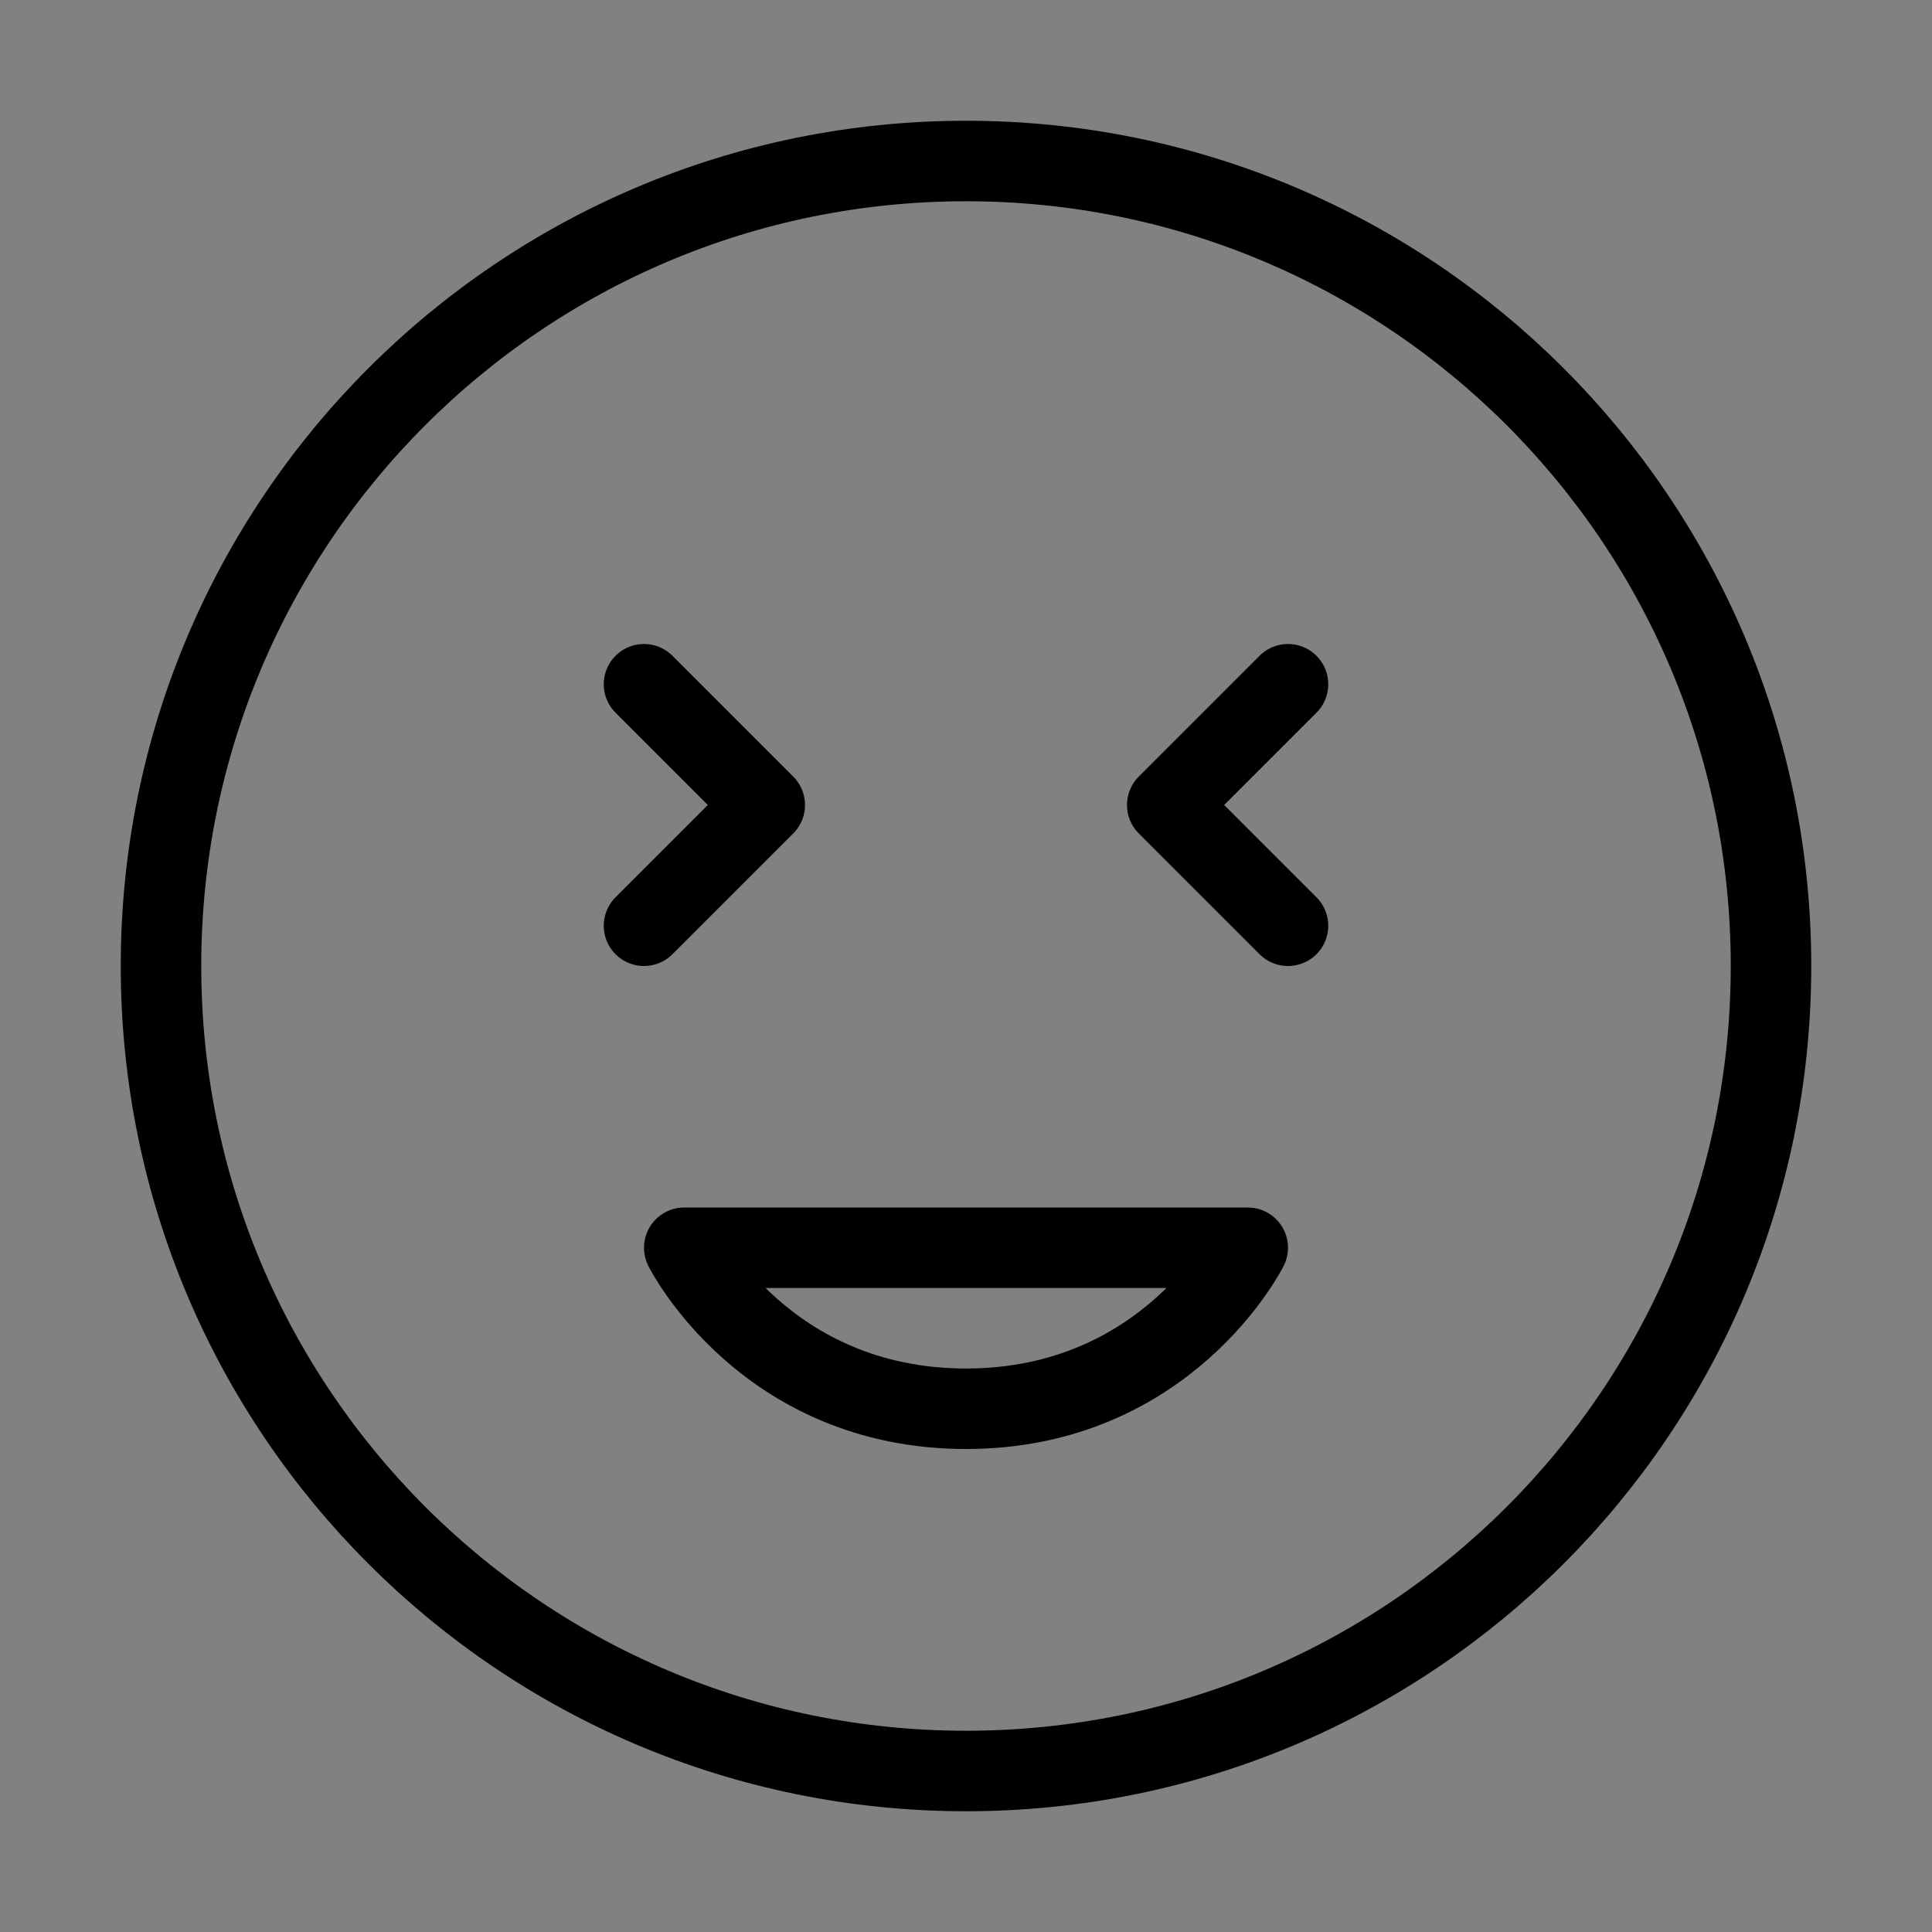
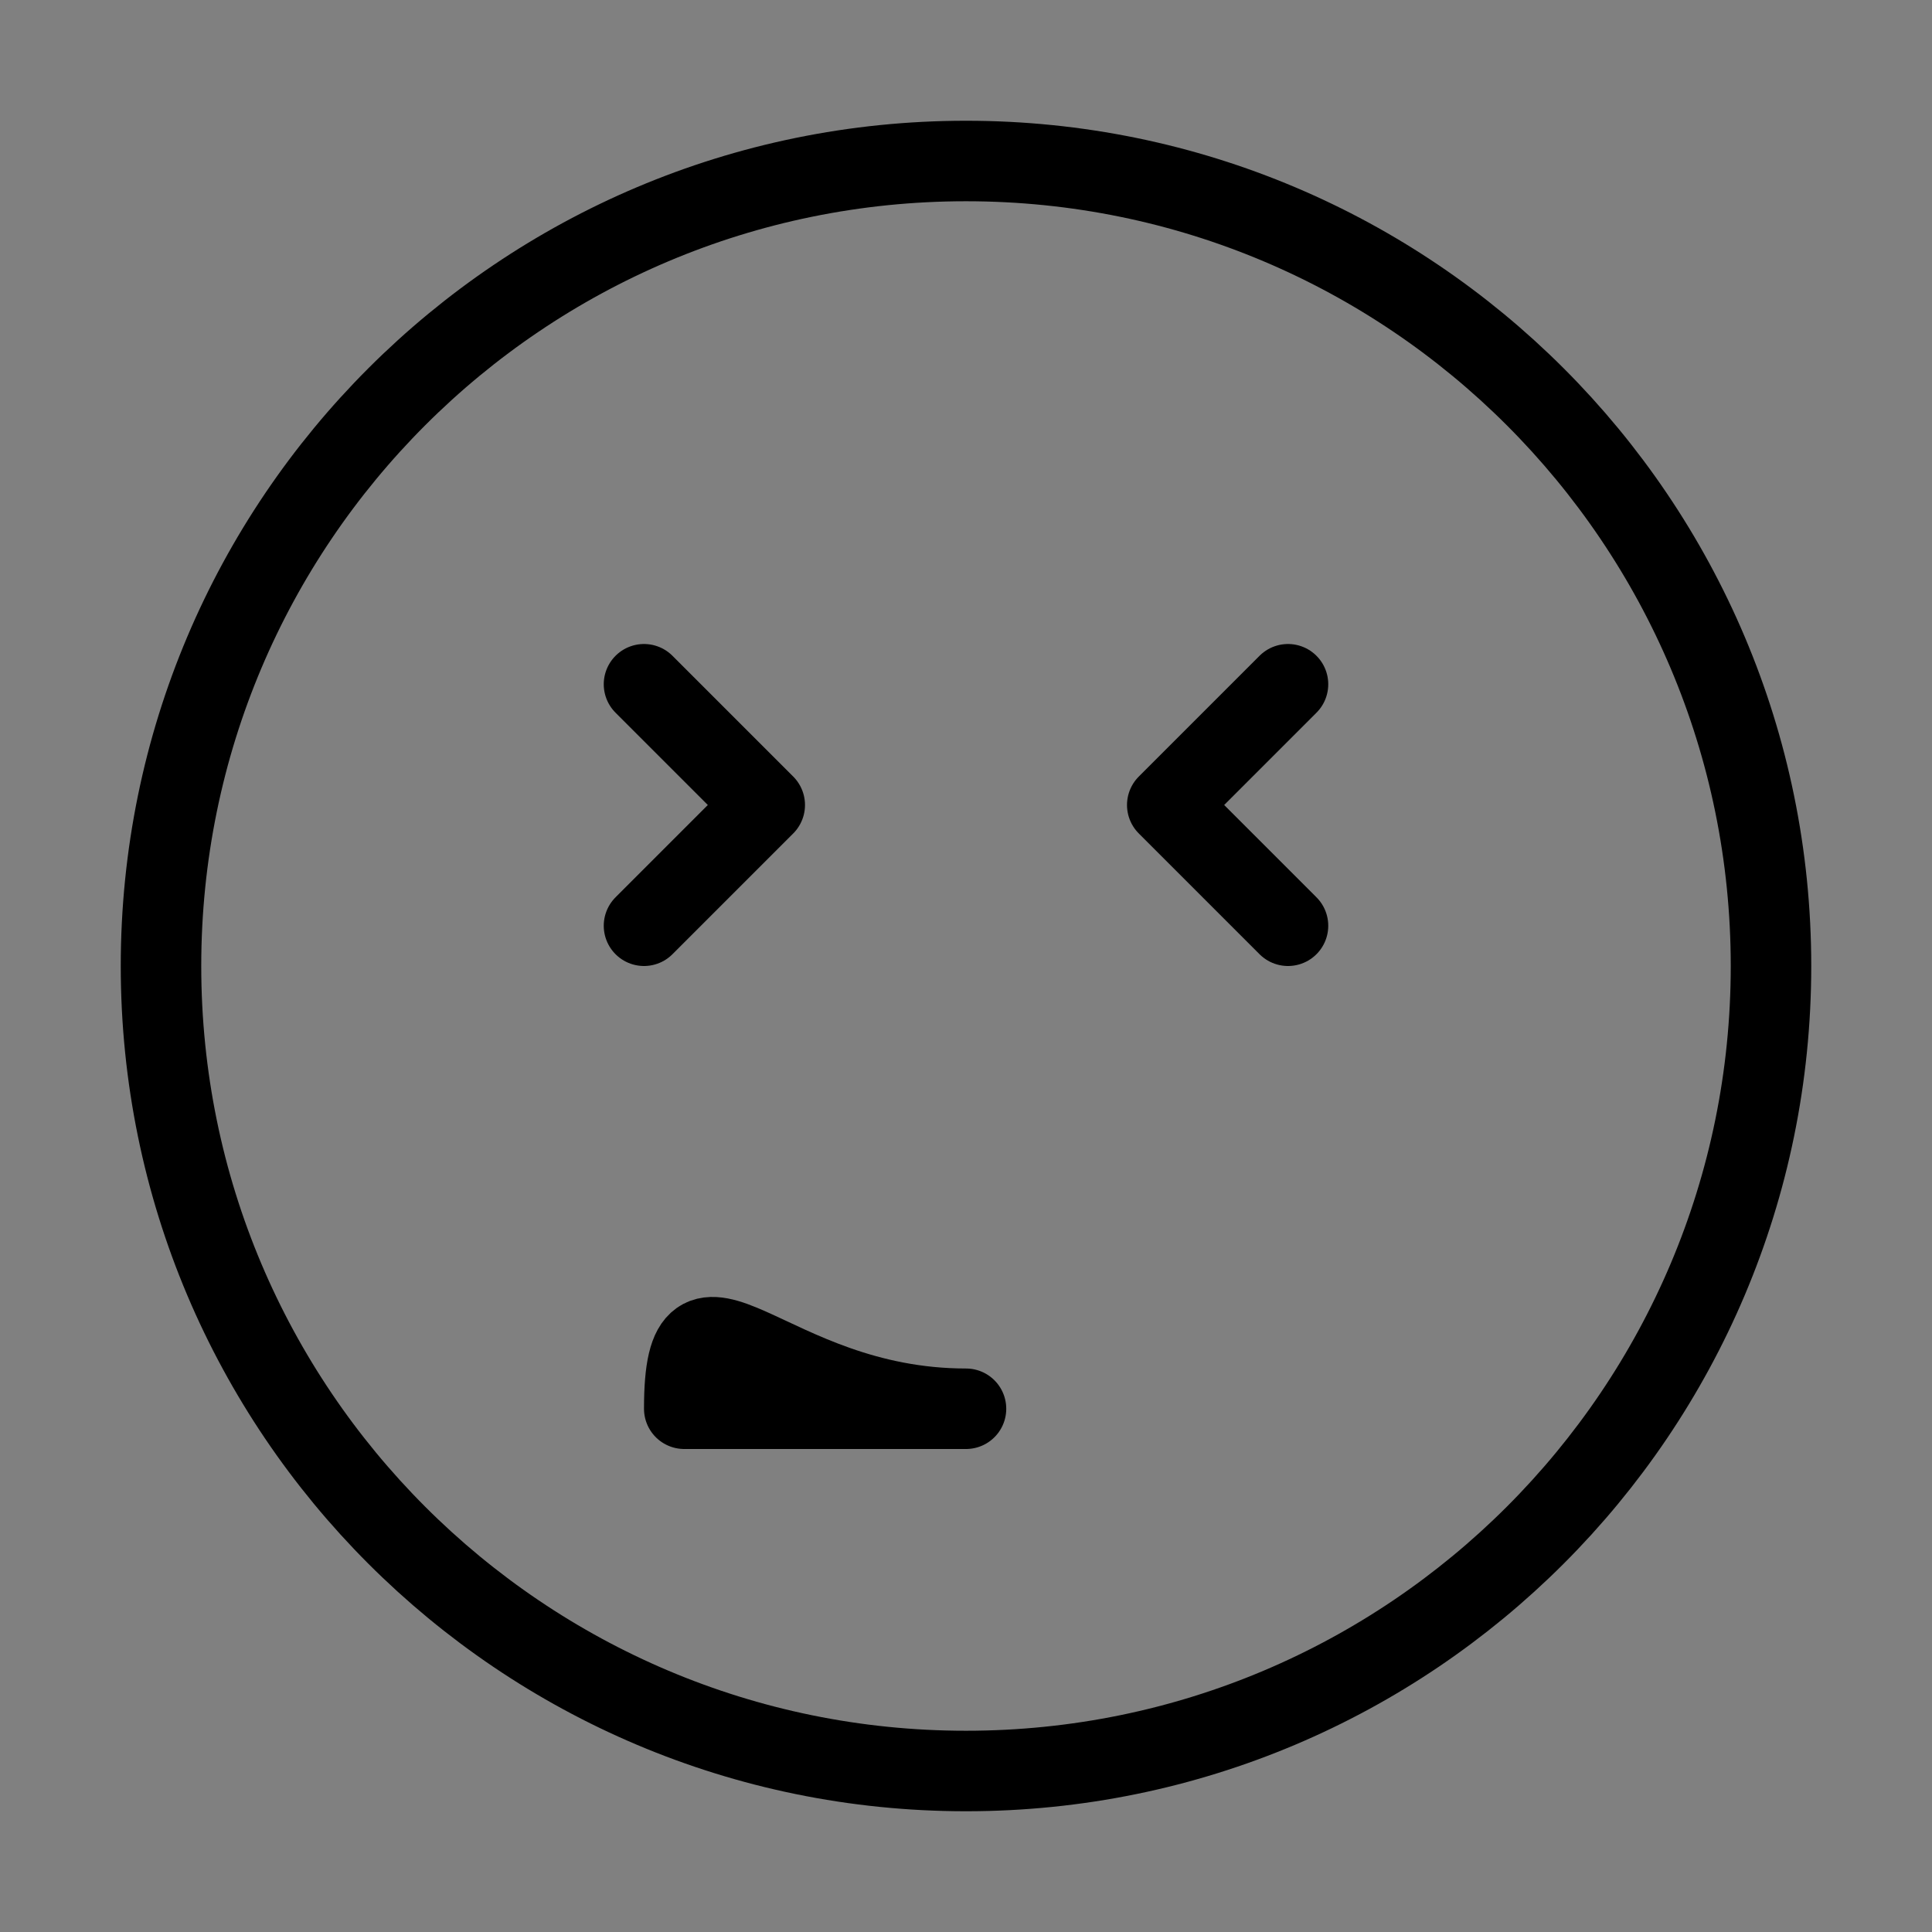
<svg xmlns="http://www.w3.org/2000/svg" viewBox="0 0 48 48" fill="none">
  <rect x="0" y="0" width="48" height="48" fill="#808080" stroke="none" />
-   <rect width="48" height="48" fill="white" fill-opacity="0.01" />
  <path d="M24 44C35.046 44 44 35.046 44 24C44 12.954 35.046 4 24 4C12.954 4 4 12.954 4 24C4 35.046 12.954 44 24 44Z" fill="none" stroke="currentColor" stroke-width="2" stroke-linejoin="round" />
-   <path d="M24 35C29 35 31 31 31 31H17C17 31 19 35 24 35Z" stroke="currentColor" stroke-width="2" stroke-linecap="round" stroke-linejoin="round" />
+   <path d="M24 35H17C17 31 19 35 24 35Z" stroke="currentColor" stroke-width="2" stroke-linecap="round" stroke-linejoin="round" />
  <path d="M32 17L29 20L32 23" stroke="currentColor" stroke-width="2" stroke-linecap="round" stroke-linejoin="round" />
  <path d="M16 17L19 20L16 23" stroke="currentColor" stroke-width="2" stroke-linecap="round" stroke-linejoin="round" />
</svg>